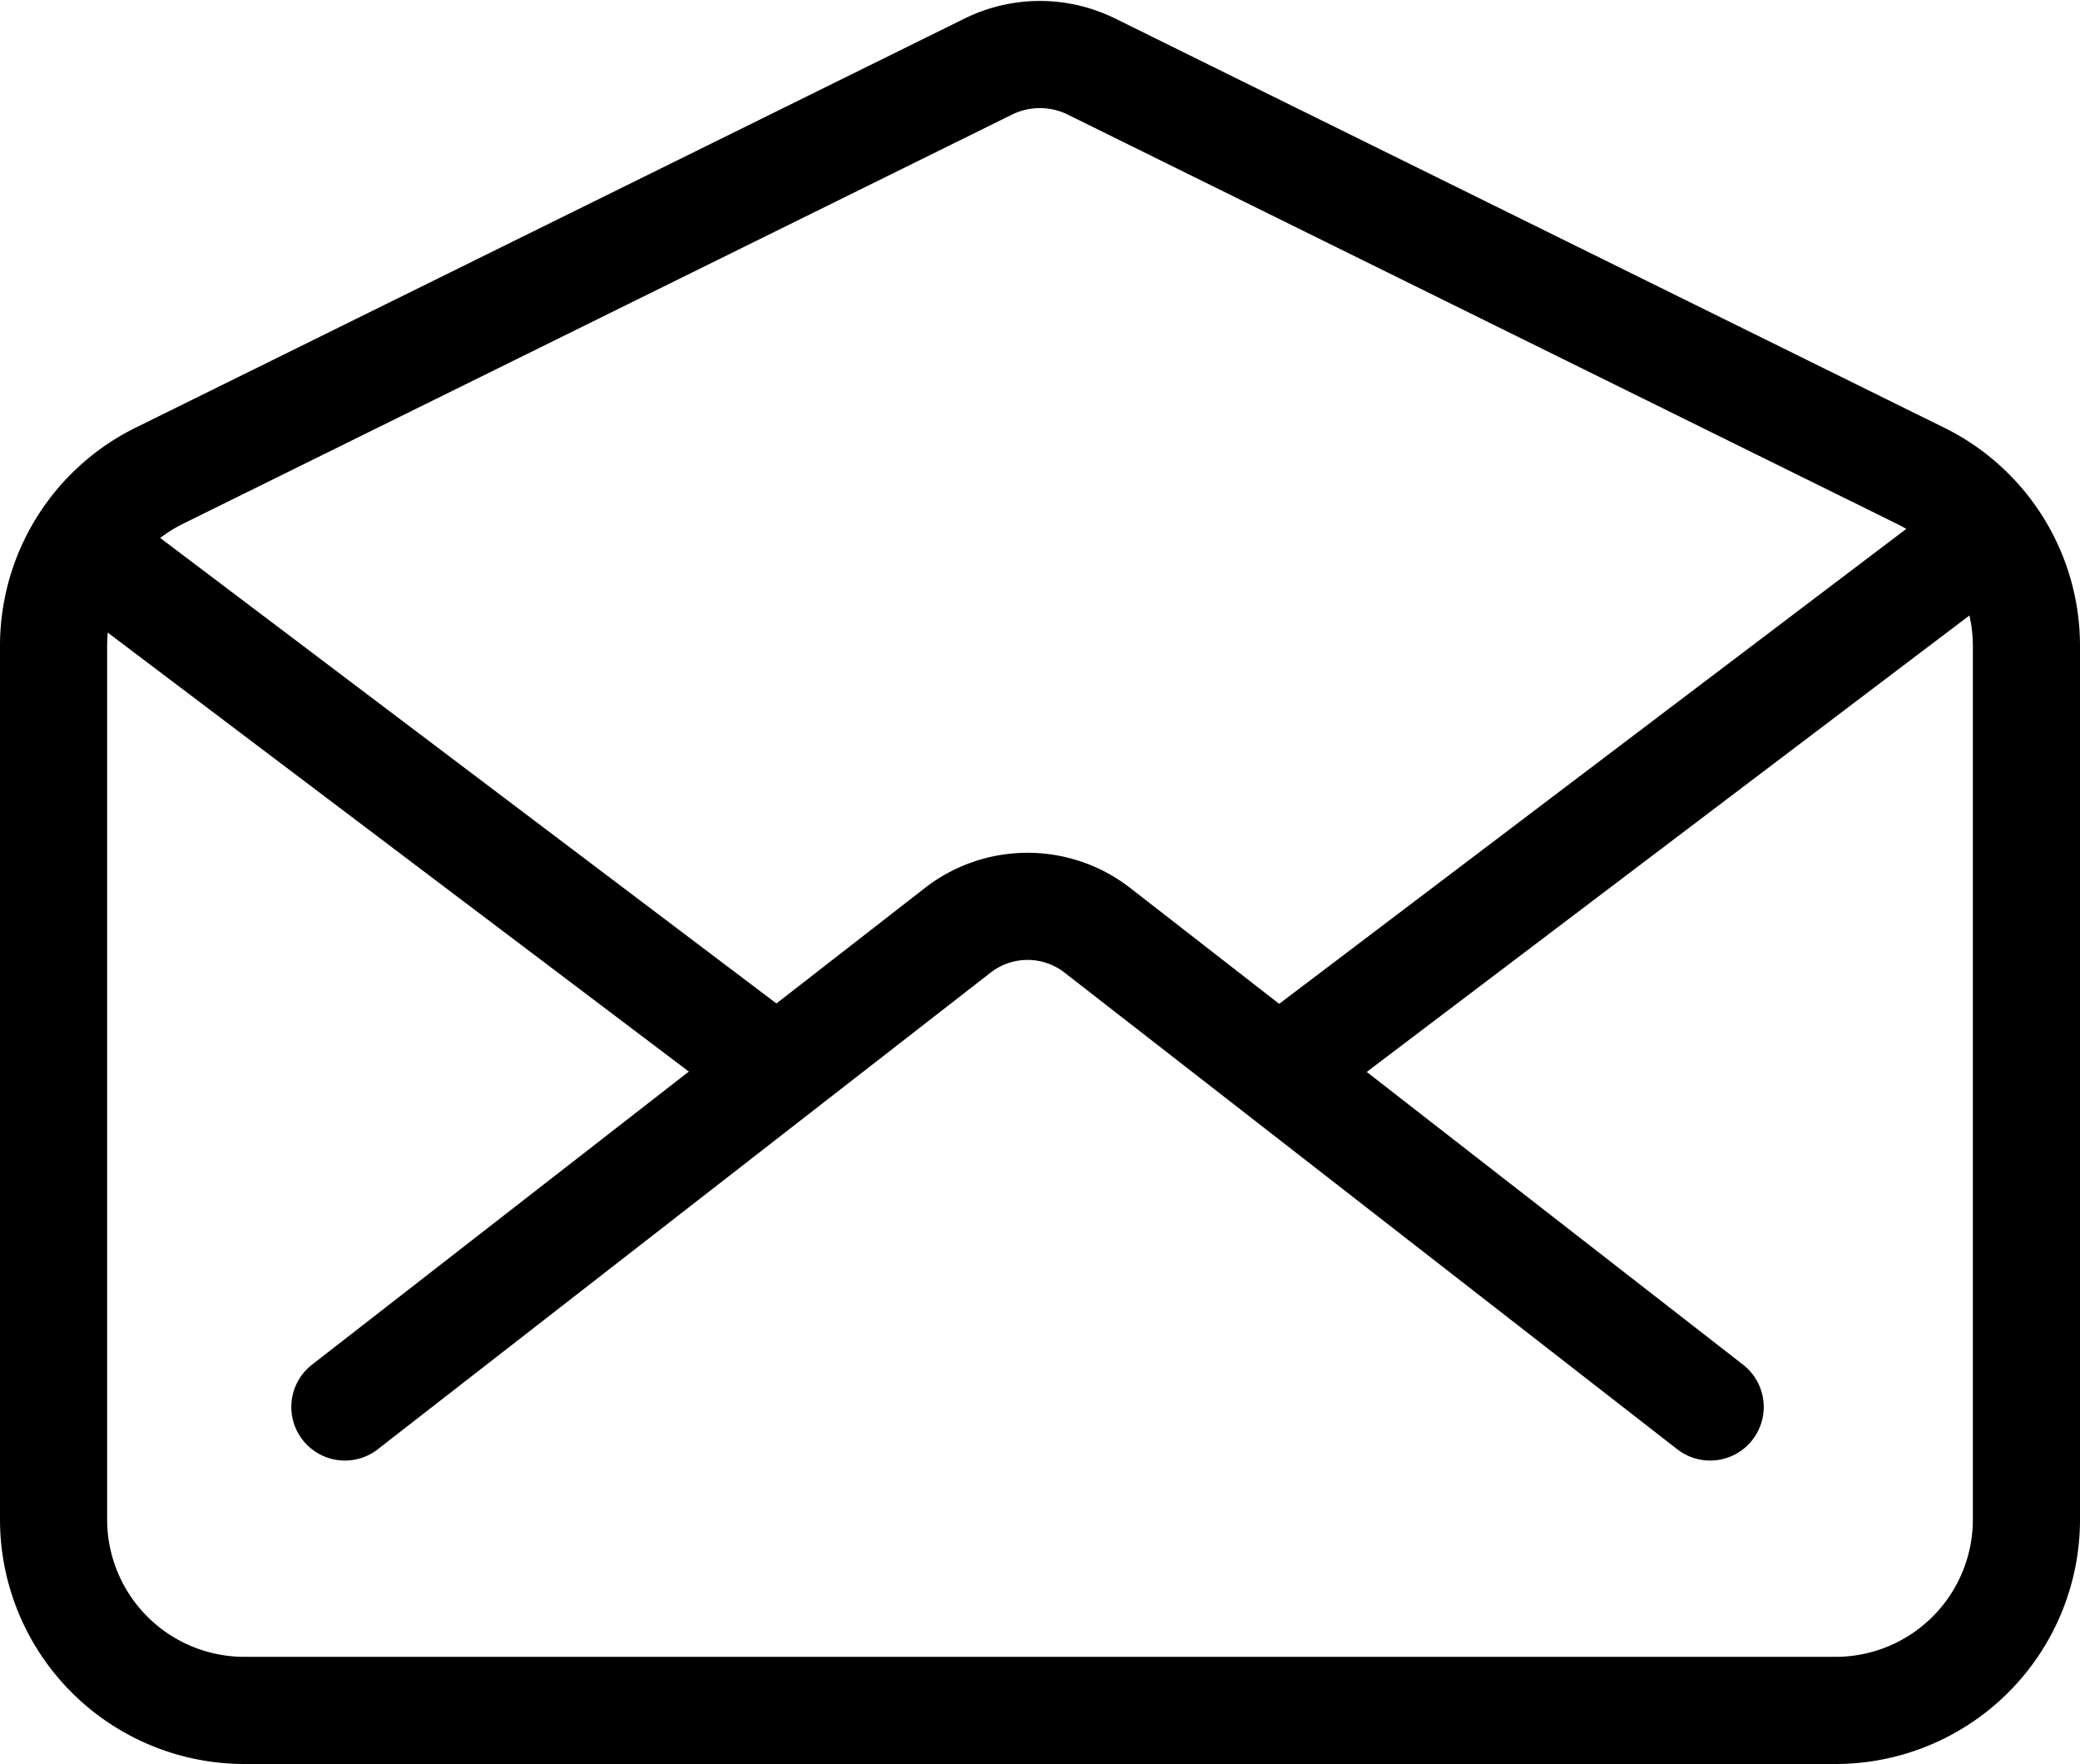
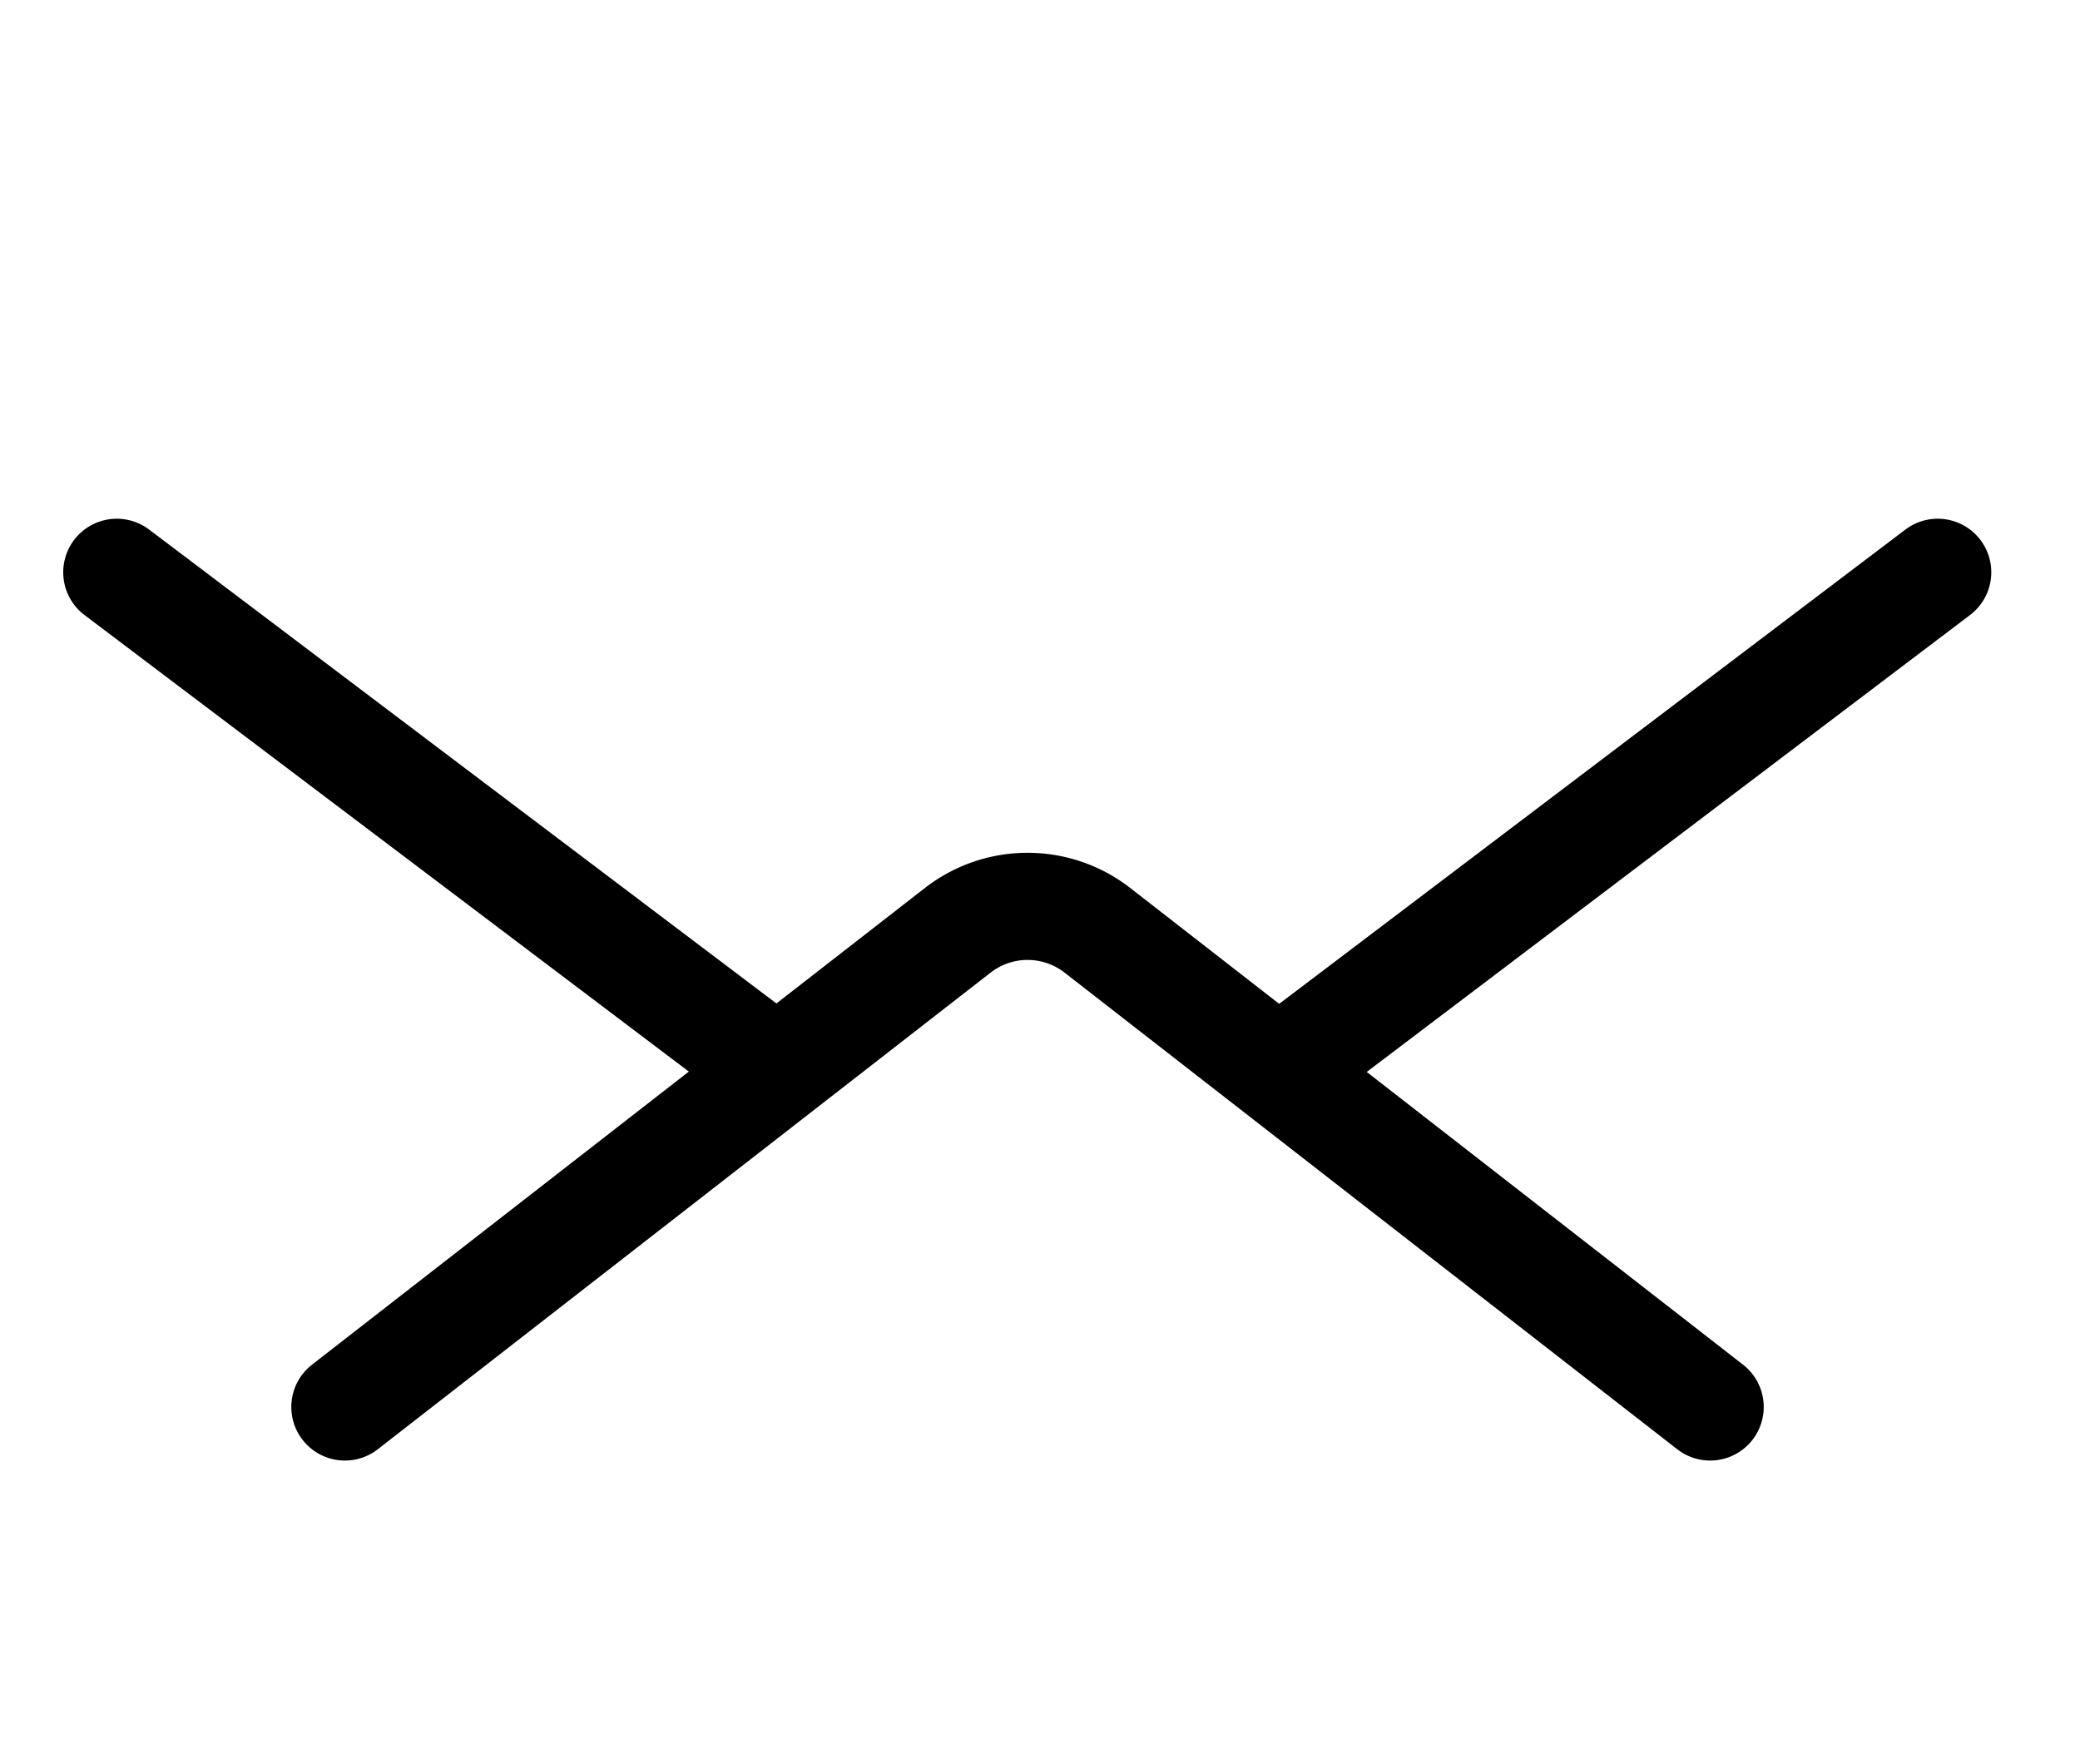
<svg xmlns="http://www.w3.org/2000/svg" width="19.414" height="16.464" viewBox="0 0 19.414 16.464">
  <g id="mail-open-outline" transform="translate(-17.74 -30.968)">
-     <path id="Path_167" data-name="Path 167" d="M35.661,35.406l-7.734-3.817a1.088,1.088,0,0,0-.962,0l-7.734,3.817a1.77,1.77,0,0,0-.991,1.584v8.171a1.782,1.782,0,0,0,1.793,1.77H34.861a1.782,1.782,0,0,0,1.793-1.77V36.99a1.77,1.77,0,0,0-.993-1.584Z" fill="none" stroke="#000" stroke-linecap="round" stroke-linejoin="round" stroke-width="1" />
    <path id="Path_168" data-name="Path 168" d="M54.293,104.387l-5.721-4.45a1.062,1.062,0,0,0-1.3,0l-5.722,4.45" transform="translate(-20.591 -60.288)" fill="none" stroke="#000" stroke-linecap="round" stroke-linejoin="round" stroke-width="1" />
    <path id="Path_169" data-name="Path 169" d="M117.545,77.519l6.02-4.559" transform="translate(-87.739 -36.651)" fill="none" stroke="#000" stroke-linecap="round" stroke-linejoin="round" stroke-width="1" />
    <path id="Path_170" data-name="Path 170" d="M23.305,72.96l6.152,4.647" transform="translate(-4.475 -36.651)" fill="none" stroke="#000" stroke-linecap="round" stroke-linejoin="round" stroke-width="1" />
  </g>
</svg>